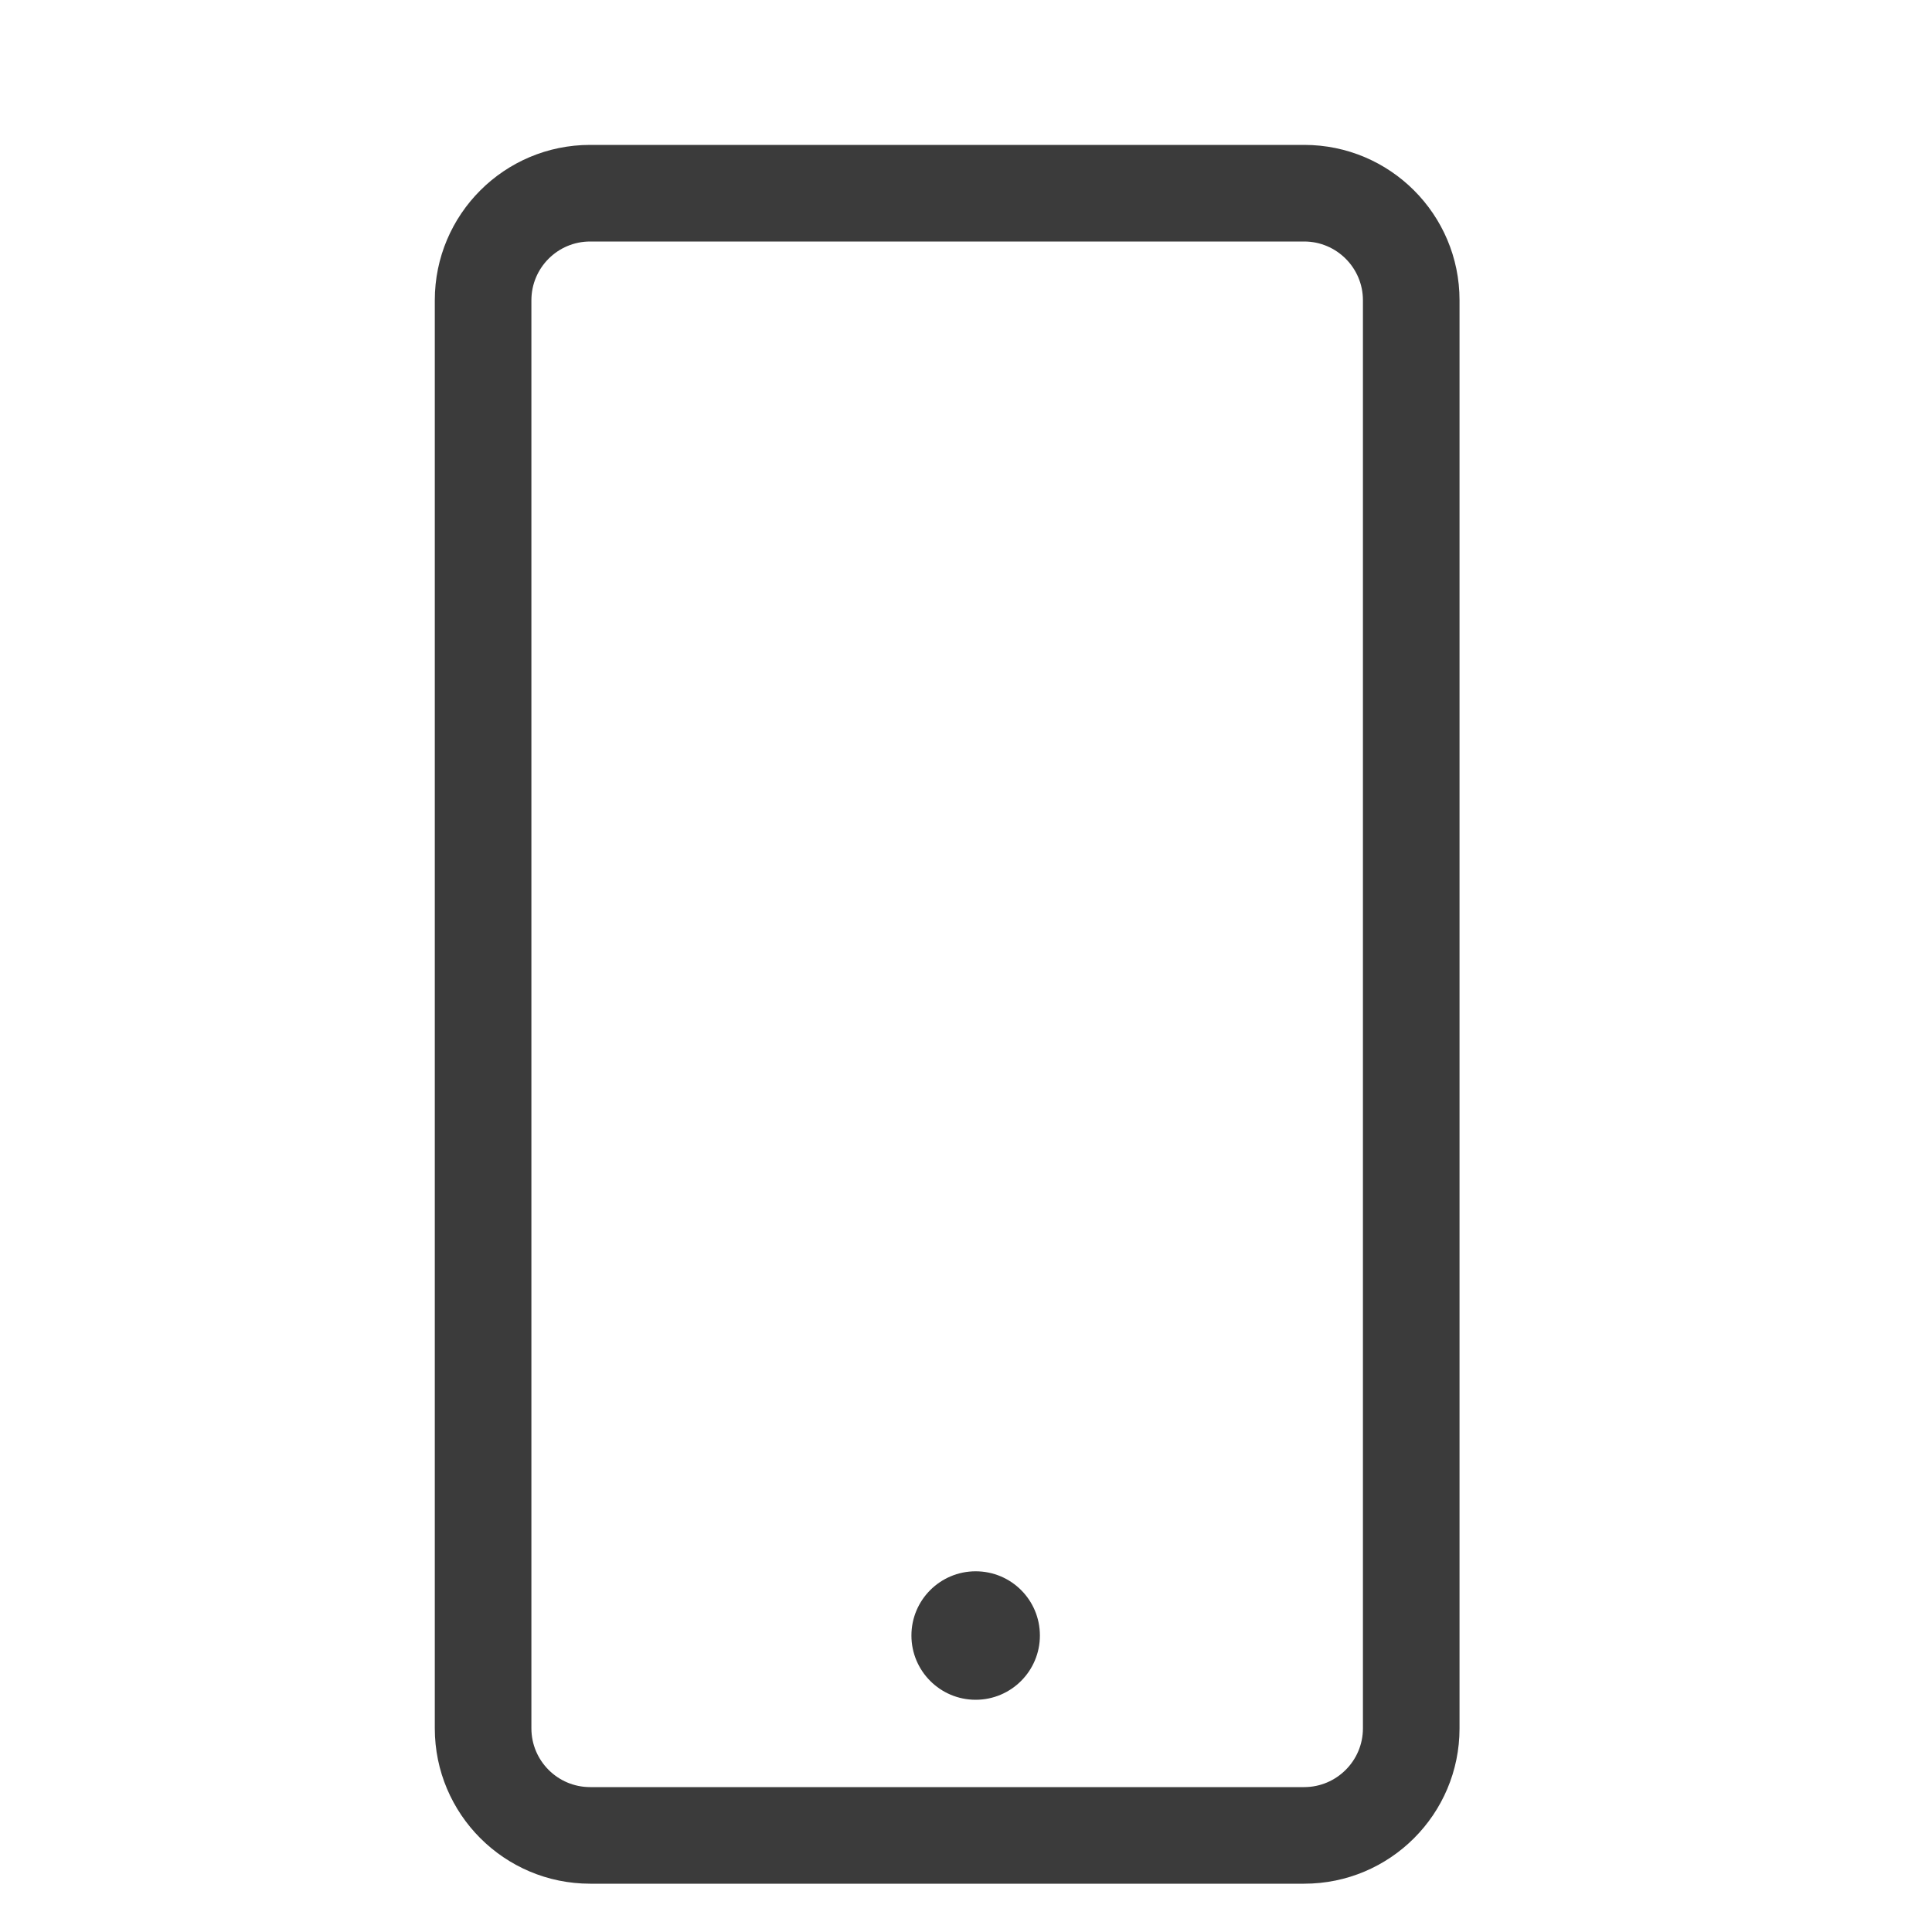
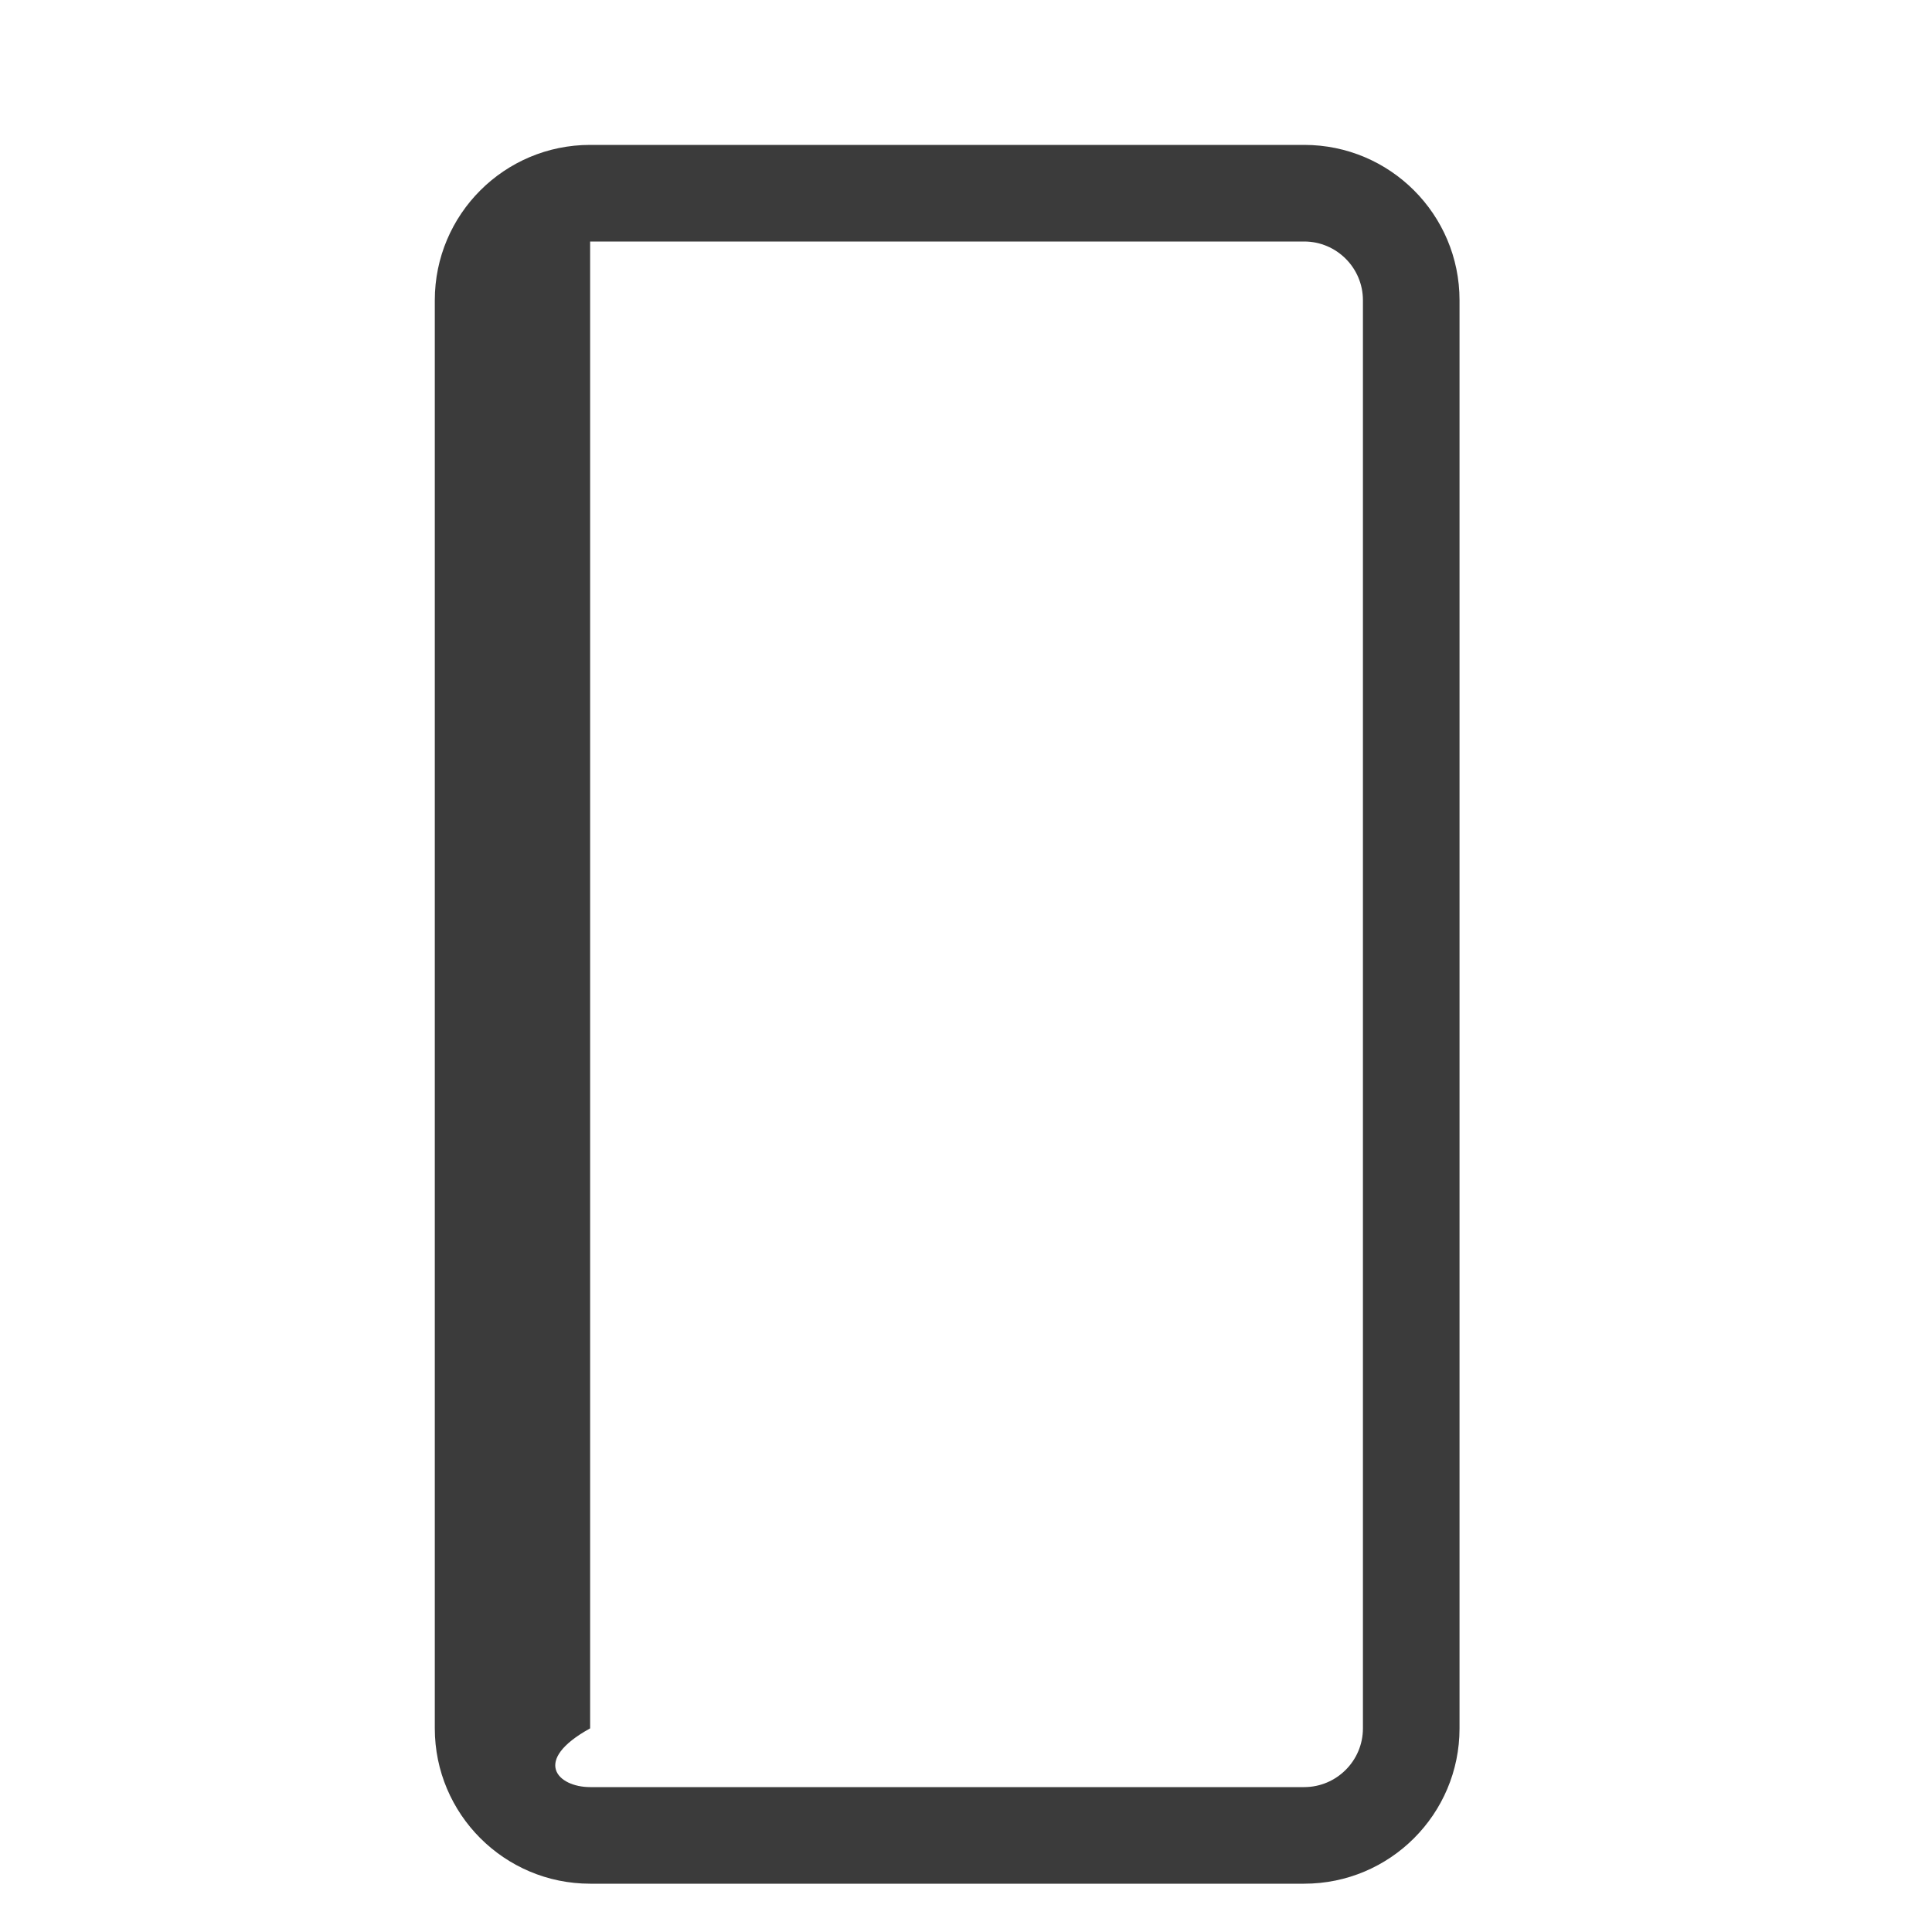
<svg xmlns="http://www.w3.org/2000/svg" width="20" height="20" viewBox="0 0 20 20" fill="none">
-   <path d="M10.1 16.266C10.468 16.266 10.765 16.563 10.765 16.931C10.765 17.298 10.467 17.596 10.1 17.596C9.733 17.596 9.435 17.298 9.435 16.931C9.435 16.563 9.733 16.266 10.1 16.266Z" fill="#3B3B3B" />
-   <path fill-rule="evenodd" clip-rule="evenodd" d="M13.501 1.5C14.389 1.5 15.109 2.22 15.109 3.108V17.892C15.109 18.78 14.389 19.5 13.501 19.5H6.109C5.221 19.5 4.501 18.779 4.501 17.892V3.108C4.501 2.22 5.221 1.5 6.109 1.5H13.501ZM6.109 2.5C5.773 2.5 5.501 2.773 5.501 3.108V17.892C5.501 18.227 5.773 18.5 6.109 18.5H13.501C13.836 18.5 14.109 18.227 14.109 17.892V3.108C14.109 2.773 13.836 2.5 13.501 2.5H6.109Z" fill="#3B3B3B" />
+   <path fill-rule="evenodd" clip-rule="evenodd" d="M13.501 1.5C14.389 1.5 15.109 2.22 15.109 3.108V17.892C15.109 18.78 14.389 19.5 13.501 19.5H6.109C5.221 19.5 4.501 18.779 4.501 17.892V3.108C4.501 2.22 5.221 1.5 6.109 1.5H13.501ZM6.109 2.5V17.892C5.501 18.227 5.773 18.5 6.109 18.5H13.501C13.836 18.5 14.109 18.227 14.109 17.892V3.108C14.109 2.773 13.836 2.5 13.501 2.5H6.109Z" fill="#3B3B3B" />
</svg>